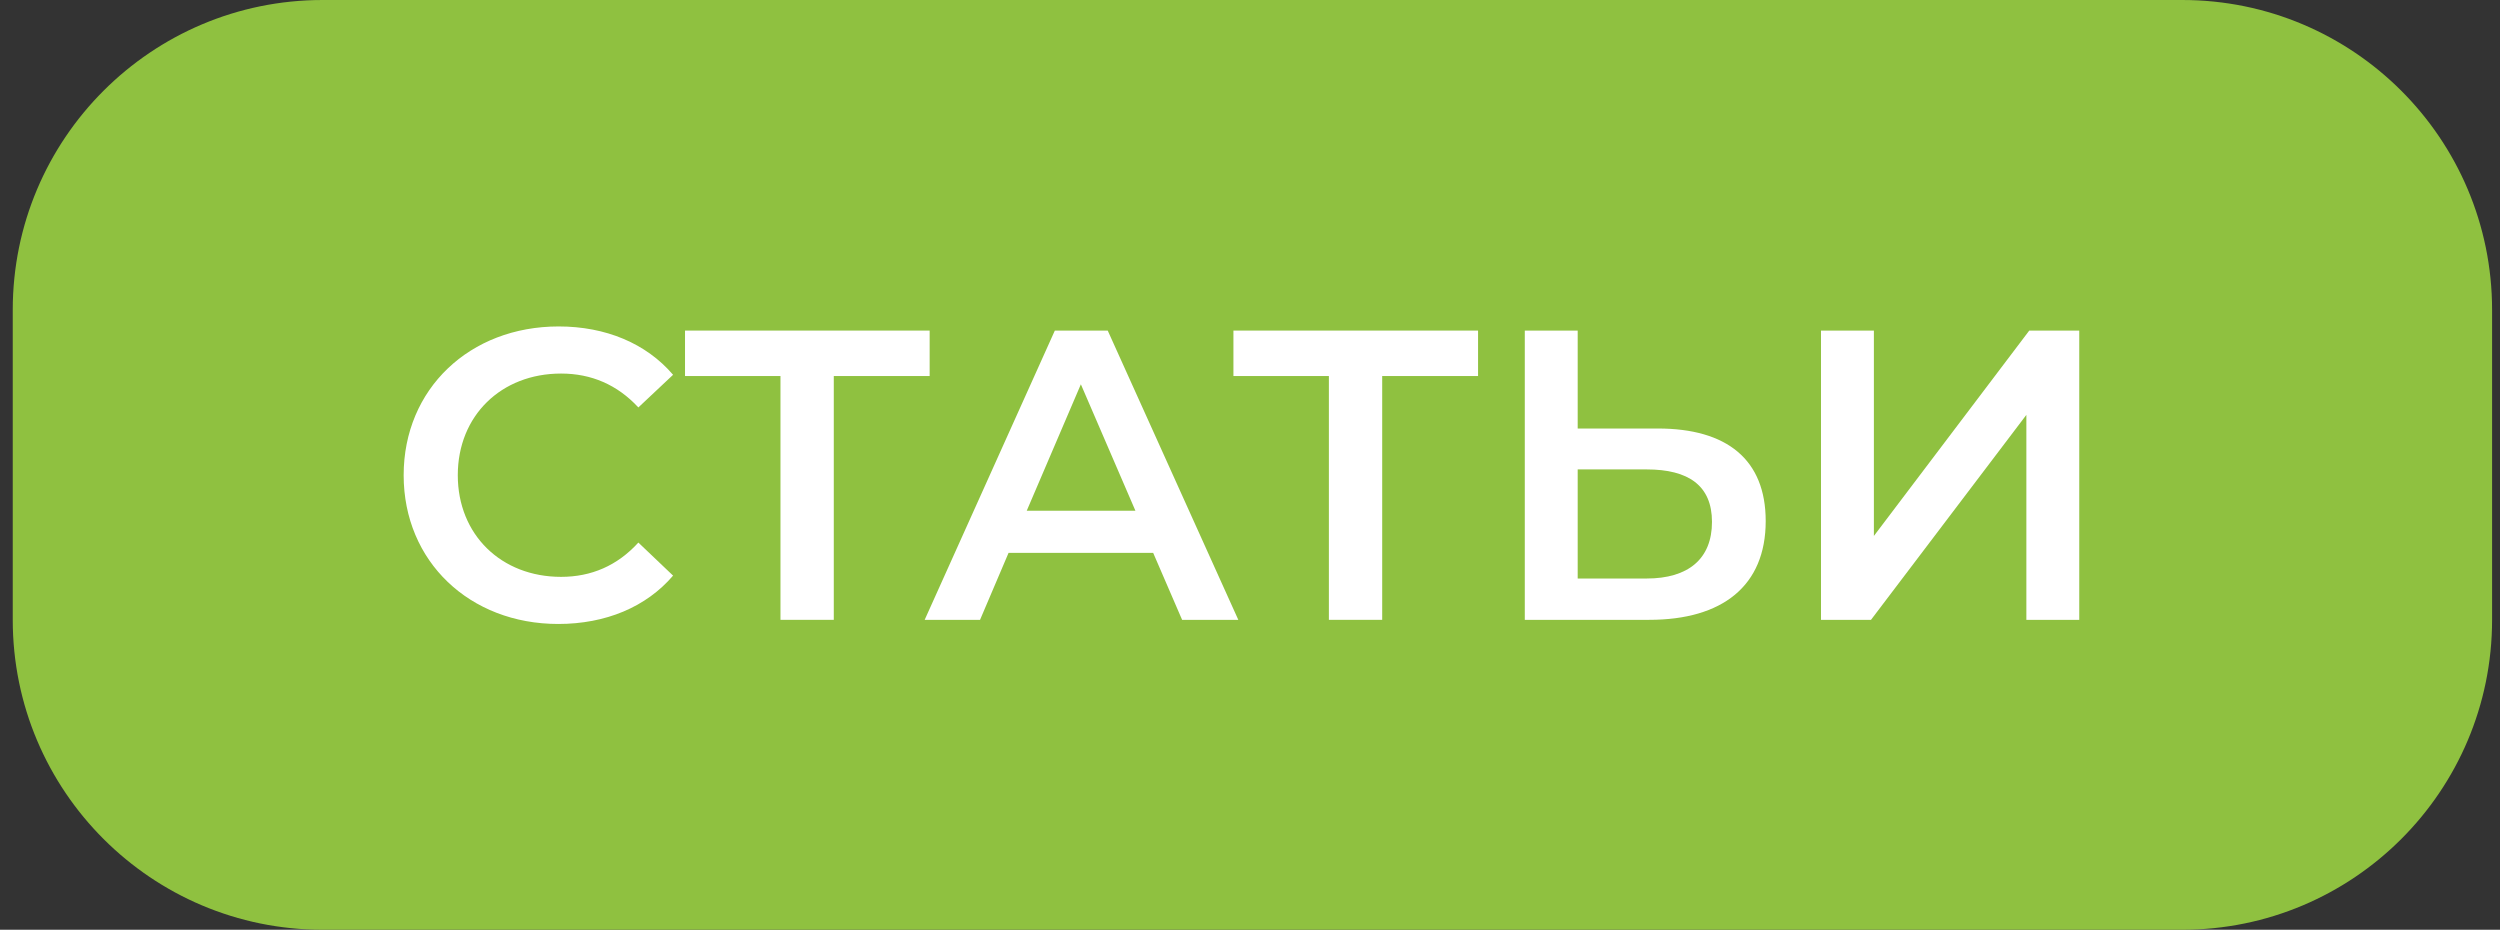
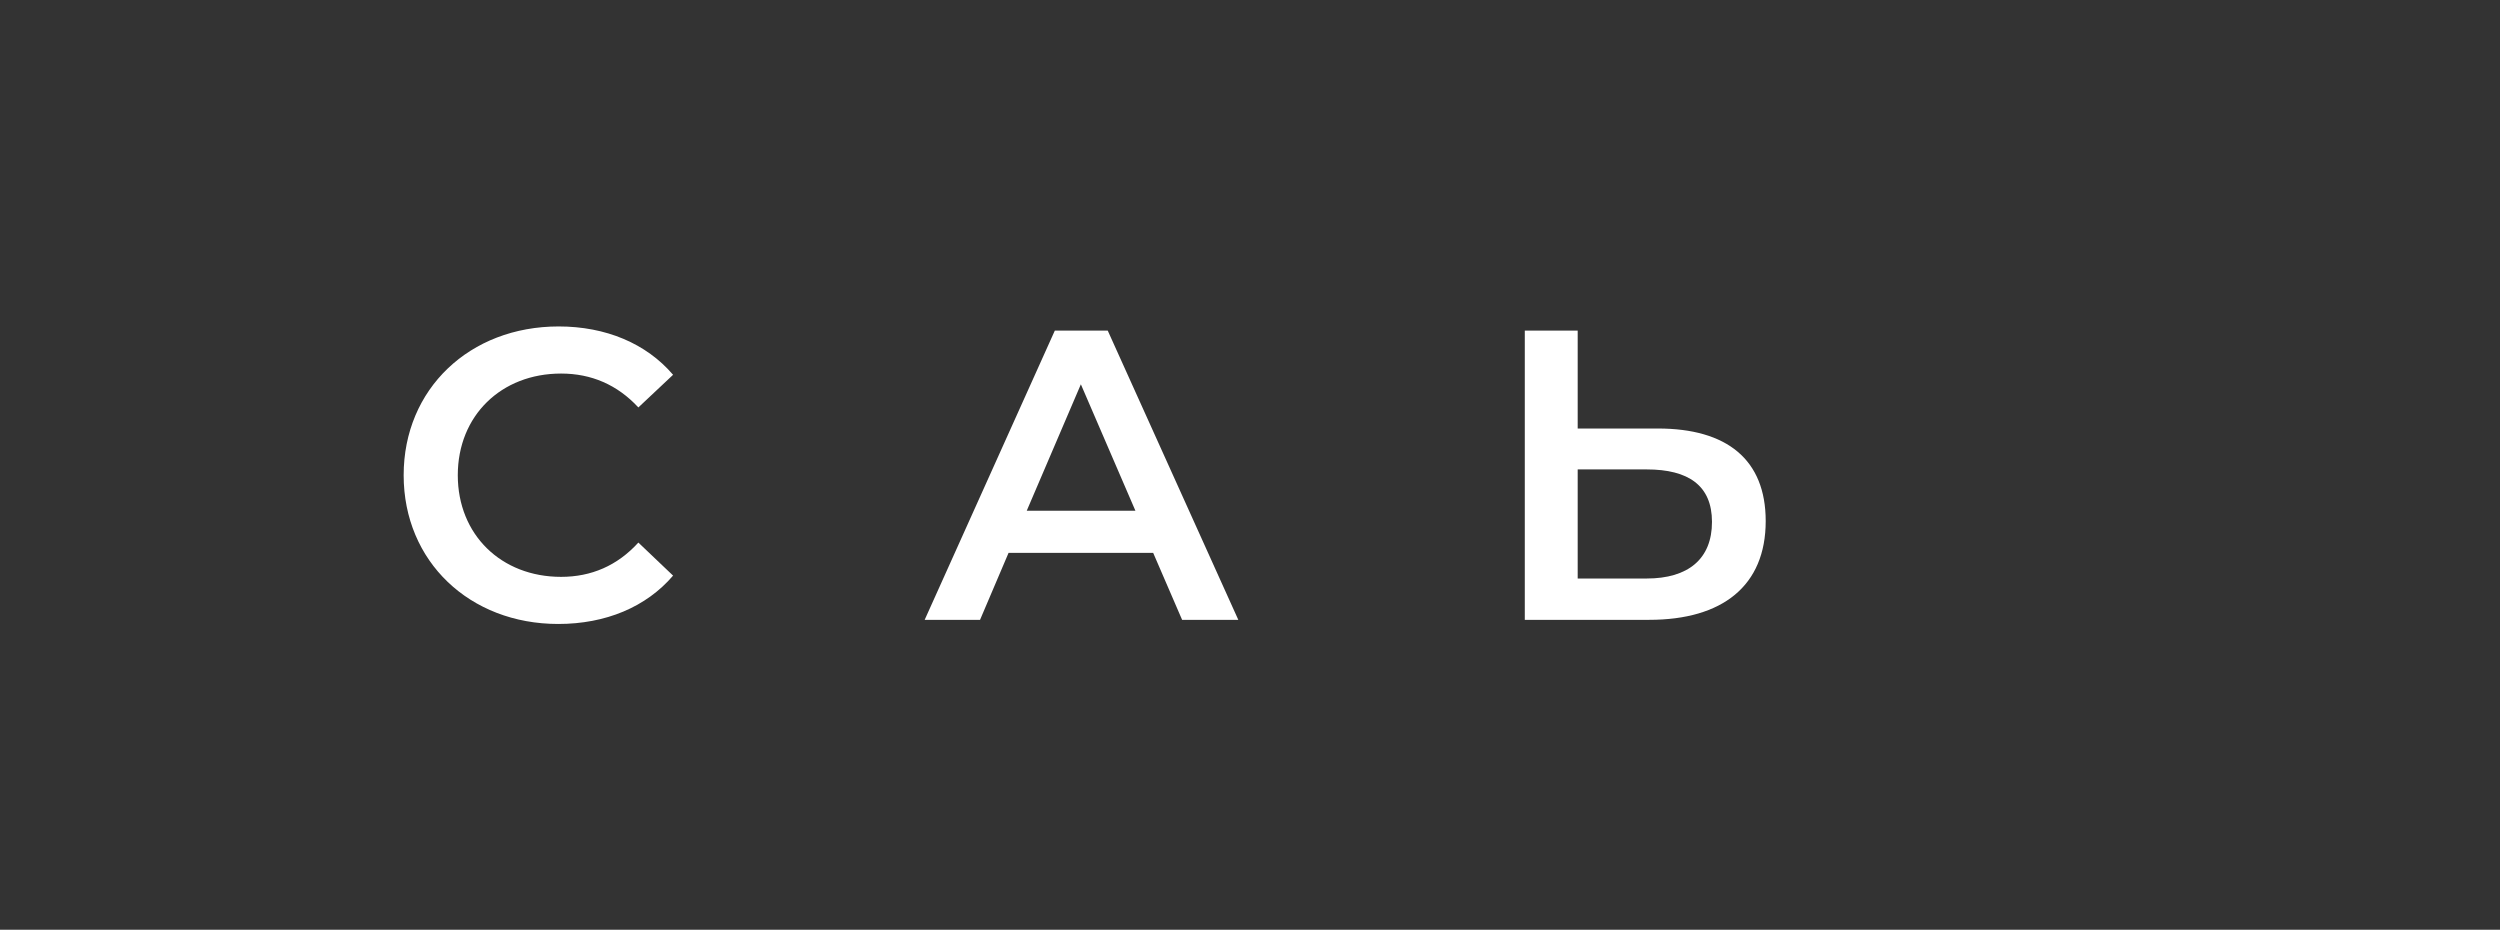
<svg xmlns="http://www.w3.org/2000/svg" width="121" height="45" viewBox="0 0 121 45" fill="none">
  <rect x="0" y="0" width="121" height="45" fill="#333333" stroke="none" />
-   <path d="M0.617 15C0.617 6.716 7.333 0 15.617 0H105.617C113.901 0 120.617 6.716 120.617 15V30C120.617 38.284 113.901 45 105.617 45H15.617C7.333 45 0.617 38.284 0.617 30V15Z" fill="#8FC140" />
  <path d="M27.017 30.2C29.317 30.2 31.277 29.38 32.577 27.86L30.897 26.26C29.877 27.38 28.617 27.92 27.157 27.92C24.257 27.92 22.157 25.88 22.157 23C22.157 20.12 24.257 18.08 27.157 18.08C28.617 18.08 29.877 18.62 30.897 19.72L32.577 18.14C31.277 16.62 29.317 15.8 27.037 15.8C22.737 15.8 19.537 18.82 19.537 23C19.537 27.18 22.737 30.2 27.017 30.2Z" fill="white" />
-   <path d="M44.995 16H33.155V18.2H37.775V30H40.355V18.2H44.995V16Z" fill="white" />
  <path d="M57.214 30H59.934L53.614 16H51.054L44.754 30H47.434L48.814 26.76H55.814L57.214 30ZM49.694 24.72L52.314 18.6L54.954 24.72H49.694Z" fill="white" />
-   <path d="M71.538 16H59.698V18.2H64.318V30H66.898V18.2H71.538V16Z" fill="white" />
  <path d="M80.24 20.74H76.36V16H73.8V30H79.82C83.36 30 85.46 28.36 85.46 25.22C85.46 22.24 83.58 20.74 80.24 20.74ZM79.7 28H76.36V22.72H79.7C81.72 22.72 82.86 23.5 82.86 25.26C82.86 27.06 81.7 28 79.7 28Z" fill="white" />
-   <path d="M88.136 30H90.556L98.076 20.08V30H100.636V16H98.216L90.696 25.94V16H88.136V30Z" fill="white" />
</svg>